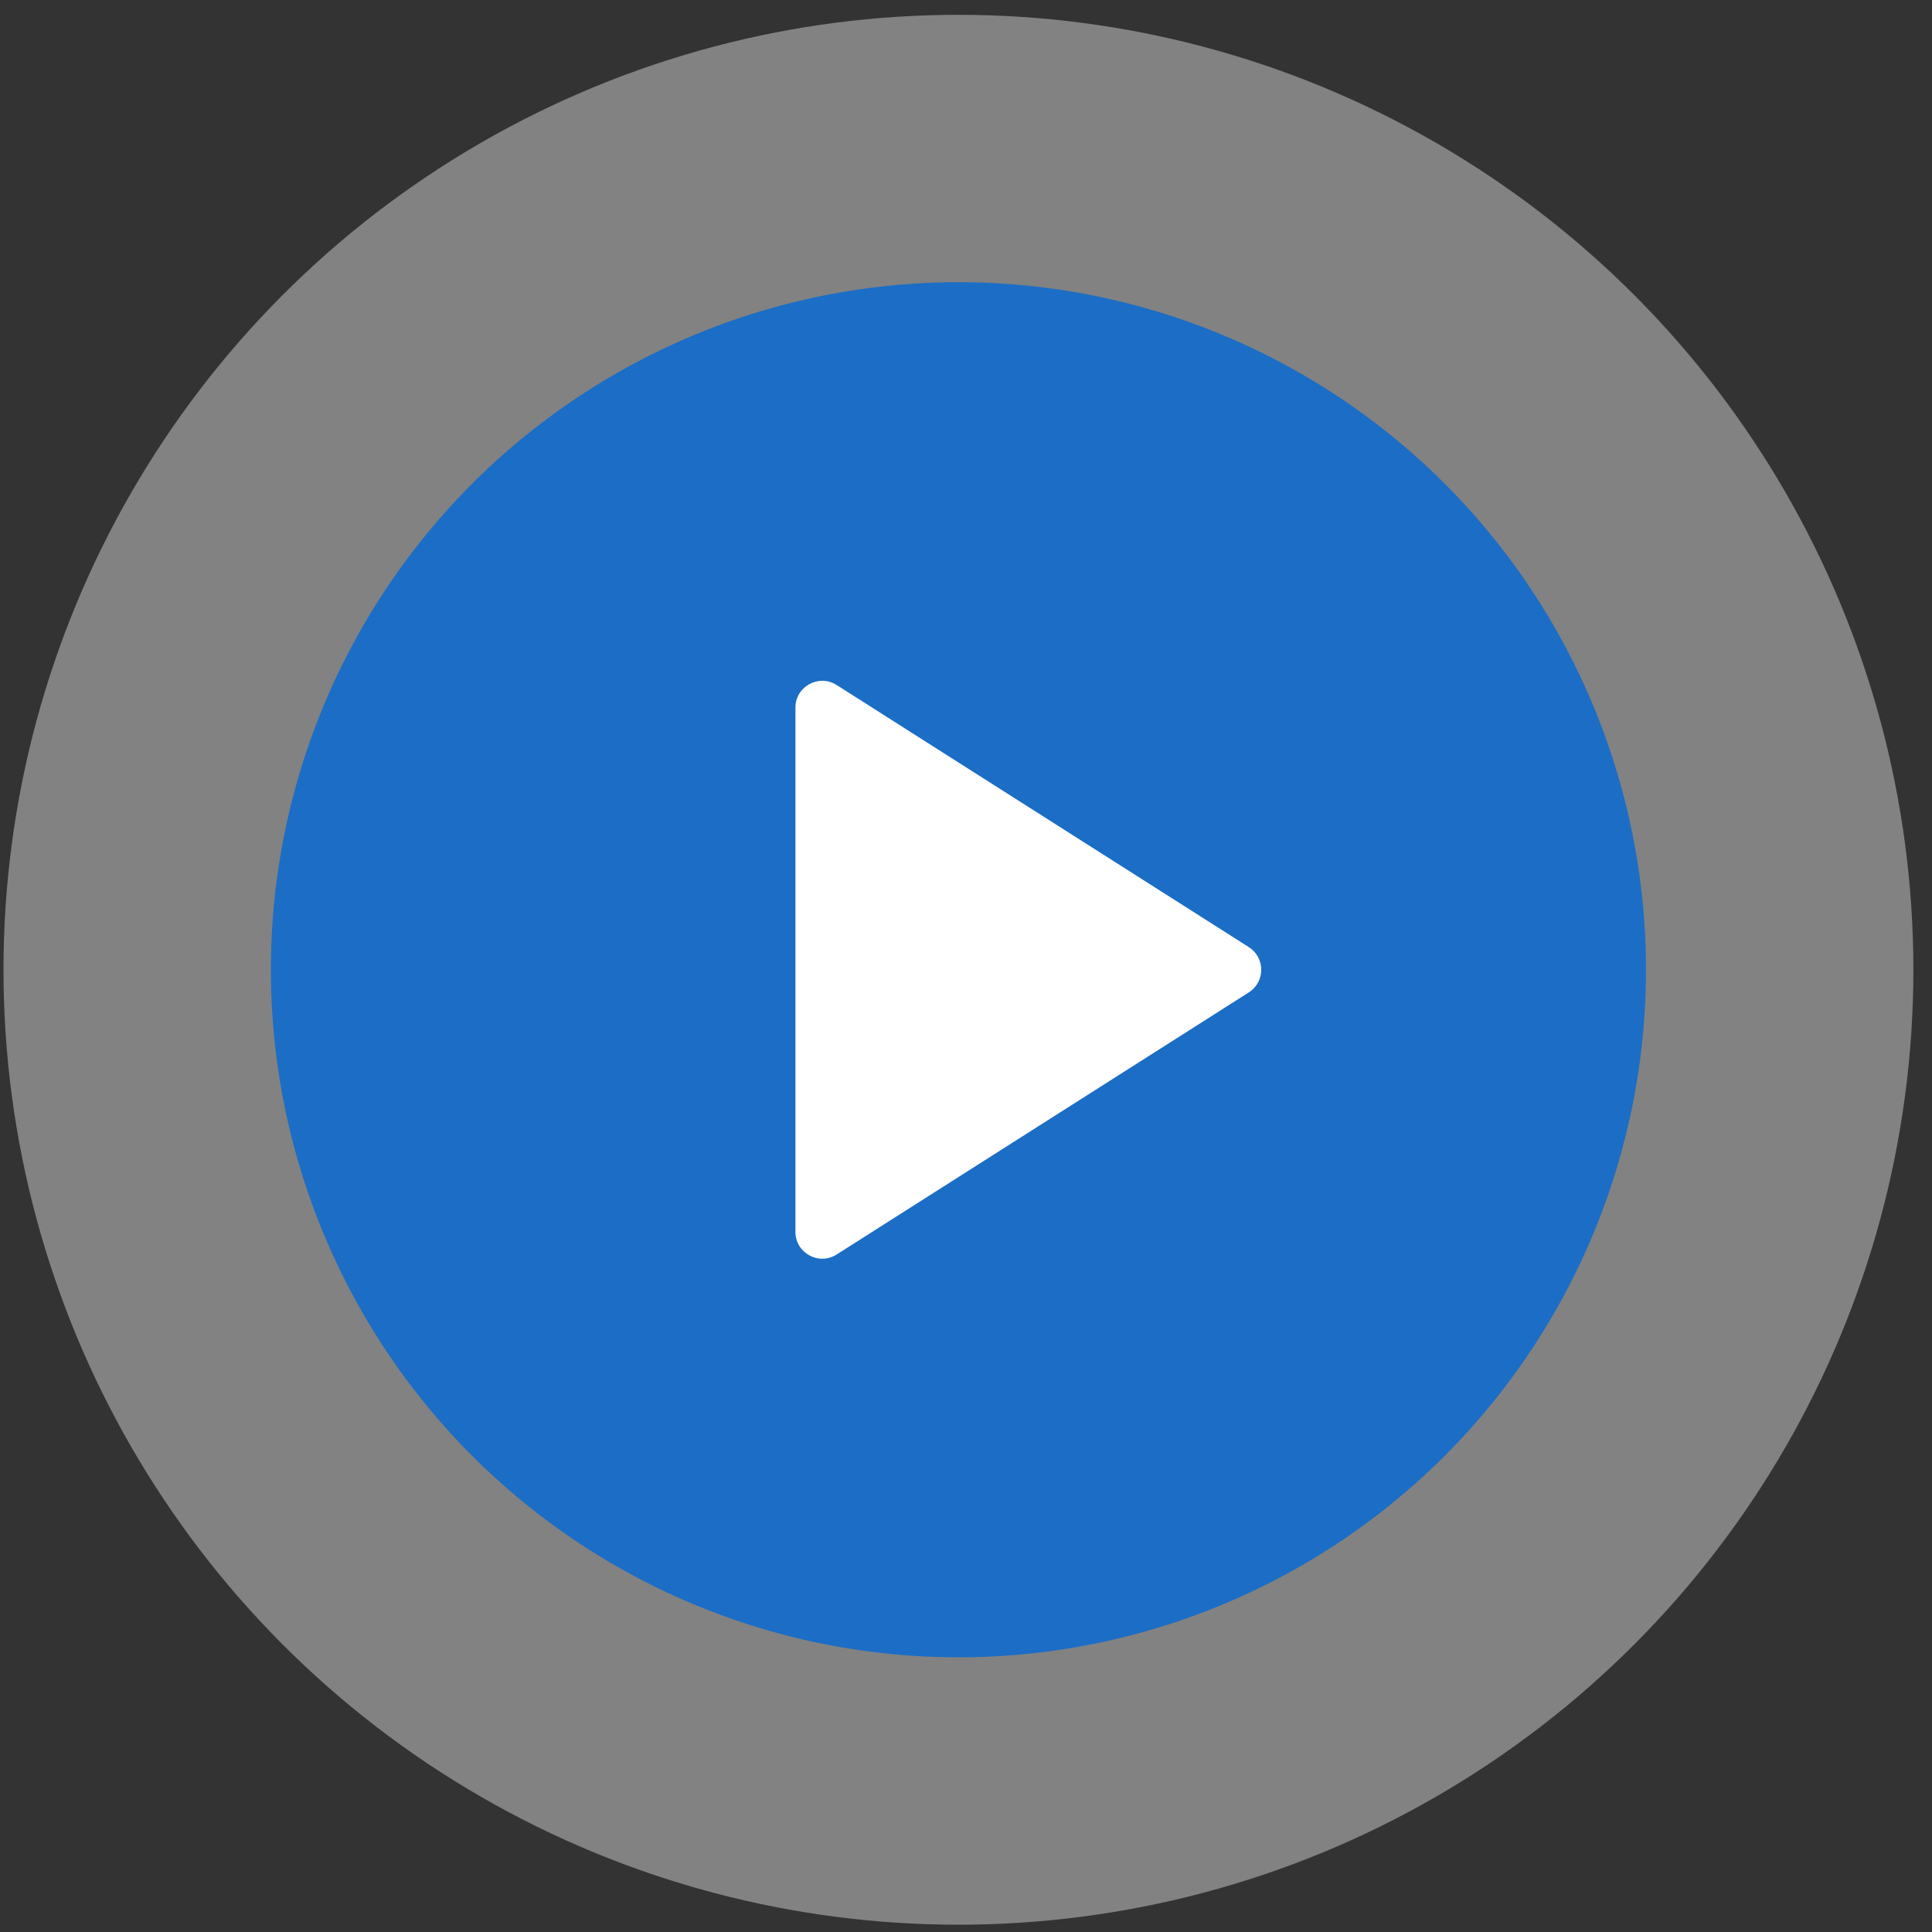
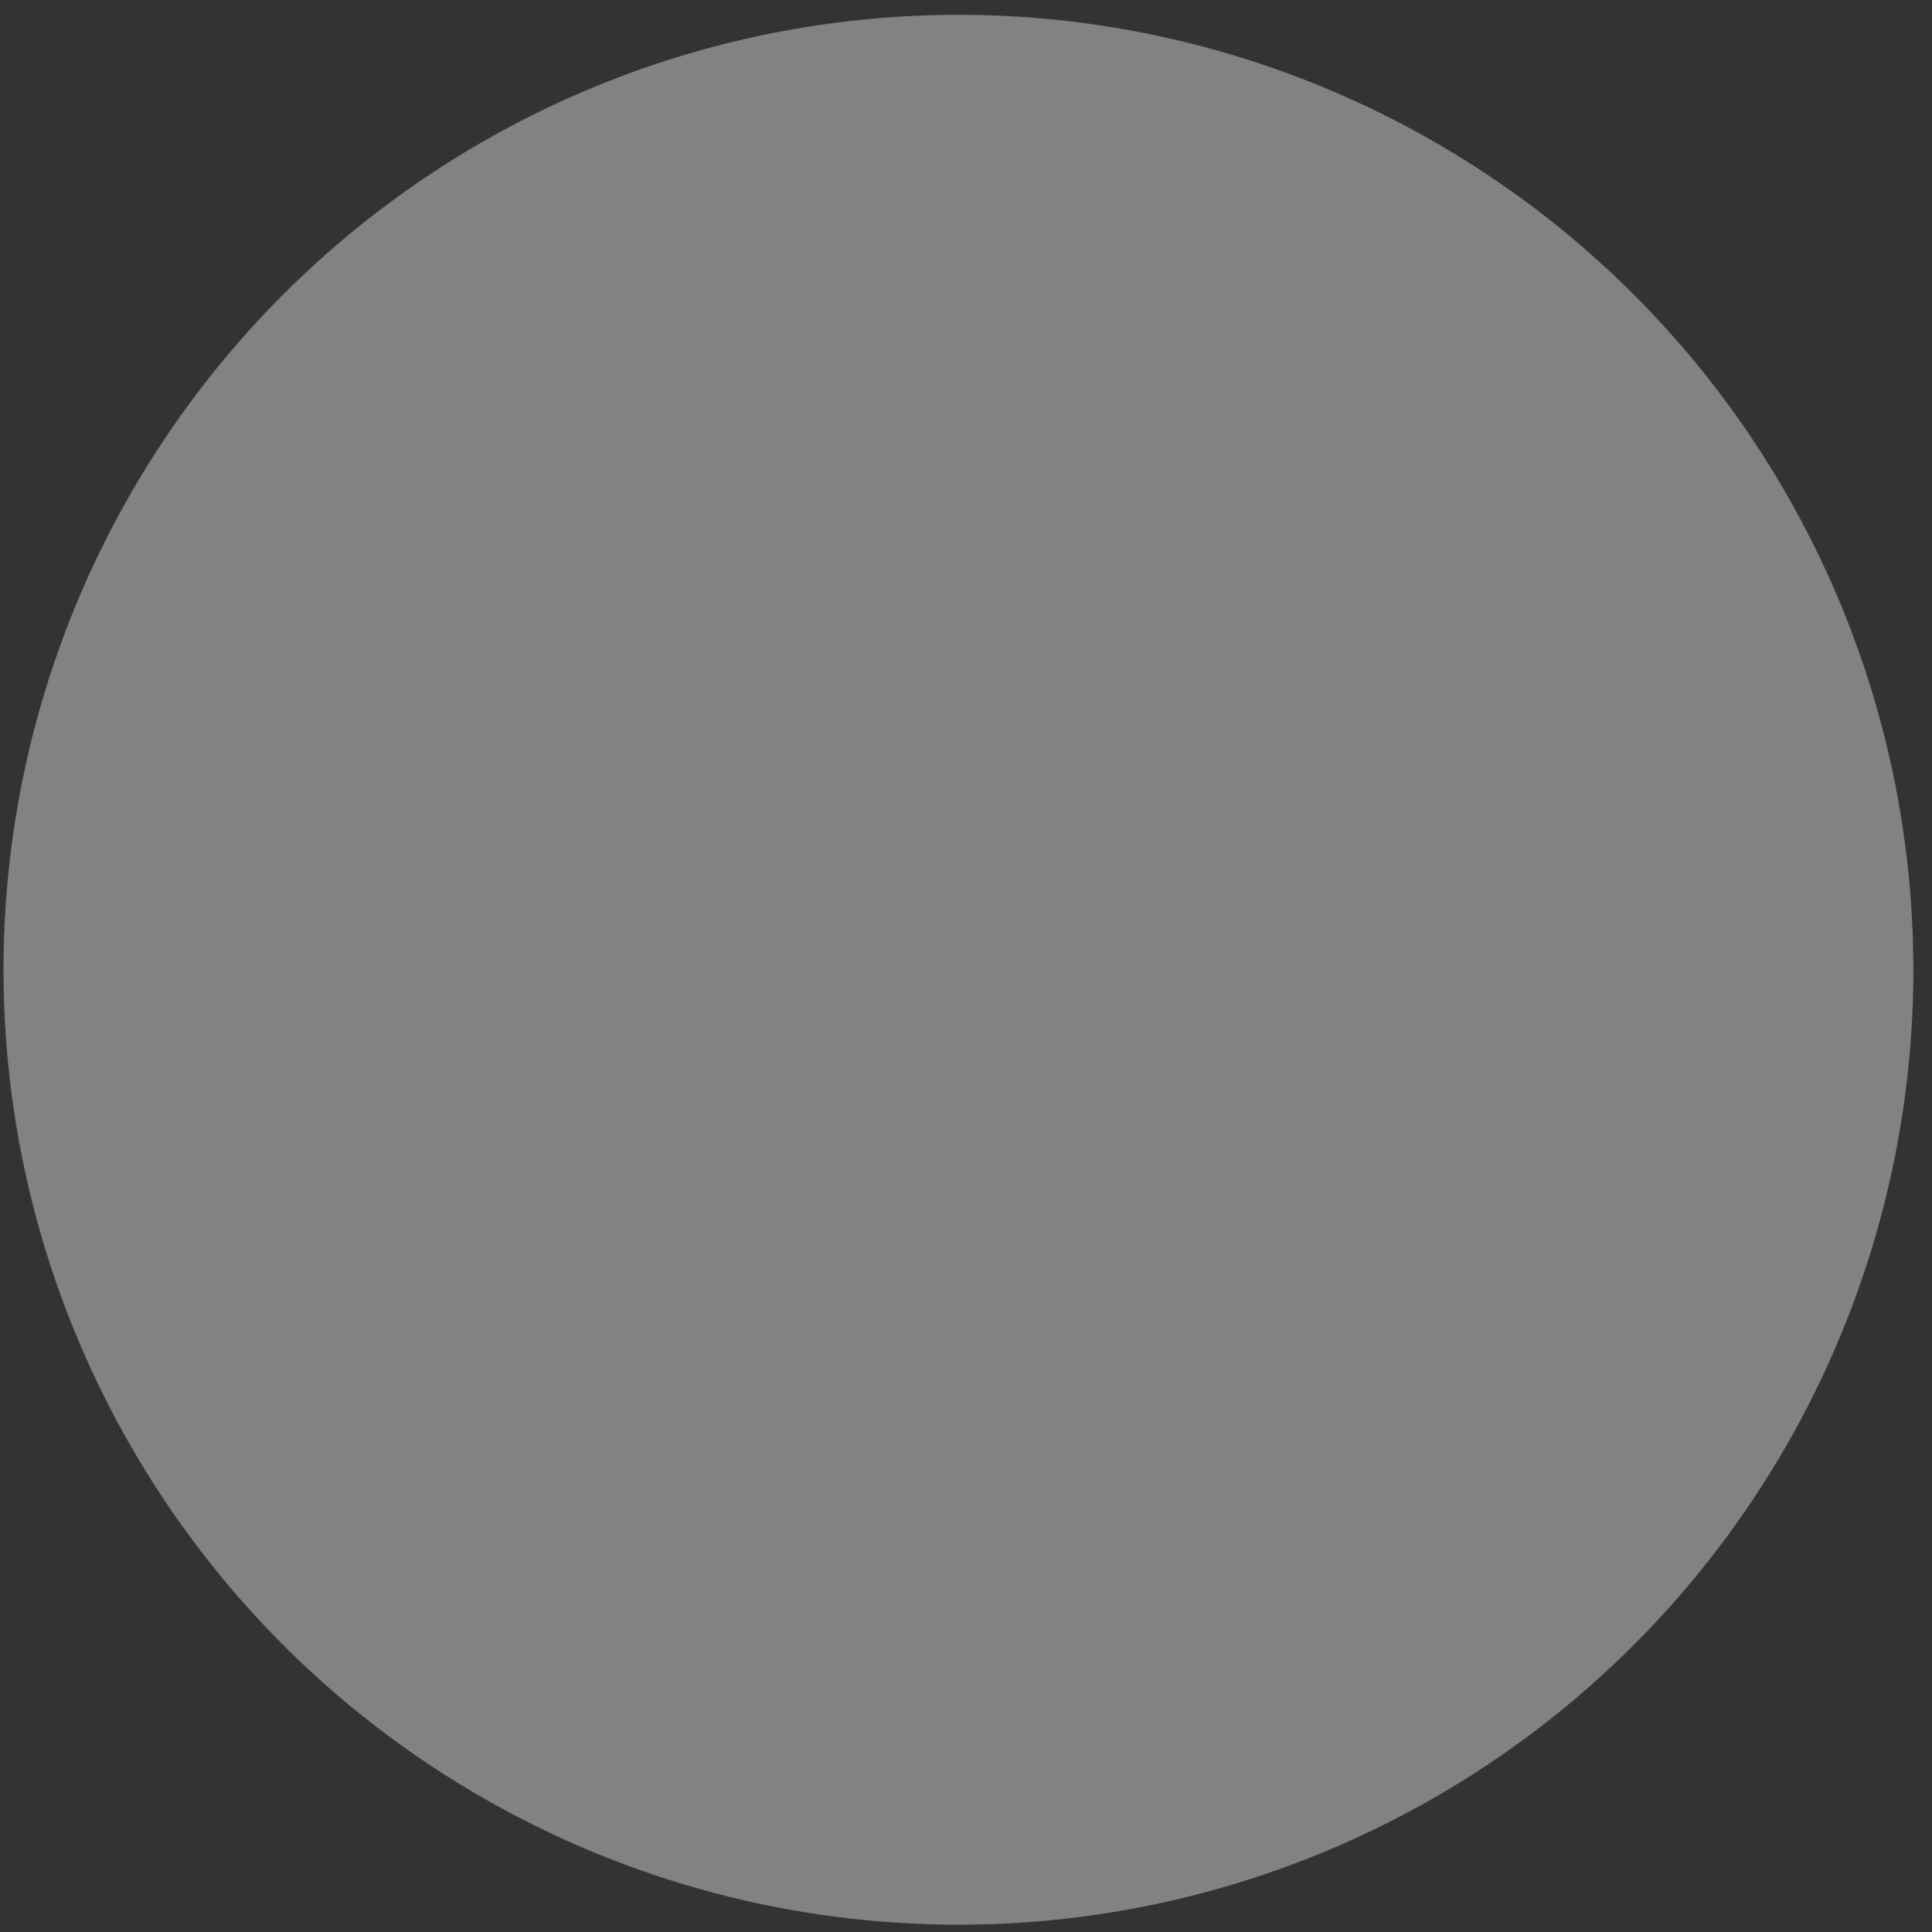
<svg xmlns="http://www.w3.org/2000/svg" width="72" height="72" viewBox="0 0 72 72" fill="none">
  <rect x="0" y="0" width="72" height="72" fill="#333333" stroke="none" />
  <circle cx="35.718" cy="36.14" r="35.588" fill="white" fill-opacity="0.39" />
-   <circle cx="35.718" cy="36.14" r="25.623" fill="#1C6DC5" />
-   <path d="M46.539 35.296C47.157 35.689 47.157 36.591 46.539 36.984L31.18 46.751C30.514 47.175 29.643 46.697 29.643 45.907L29.643 26.373C29.643 25.584 30.514 25.106 31.18 25.529L46.539 35.296Z" fill="white" />
</svg>